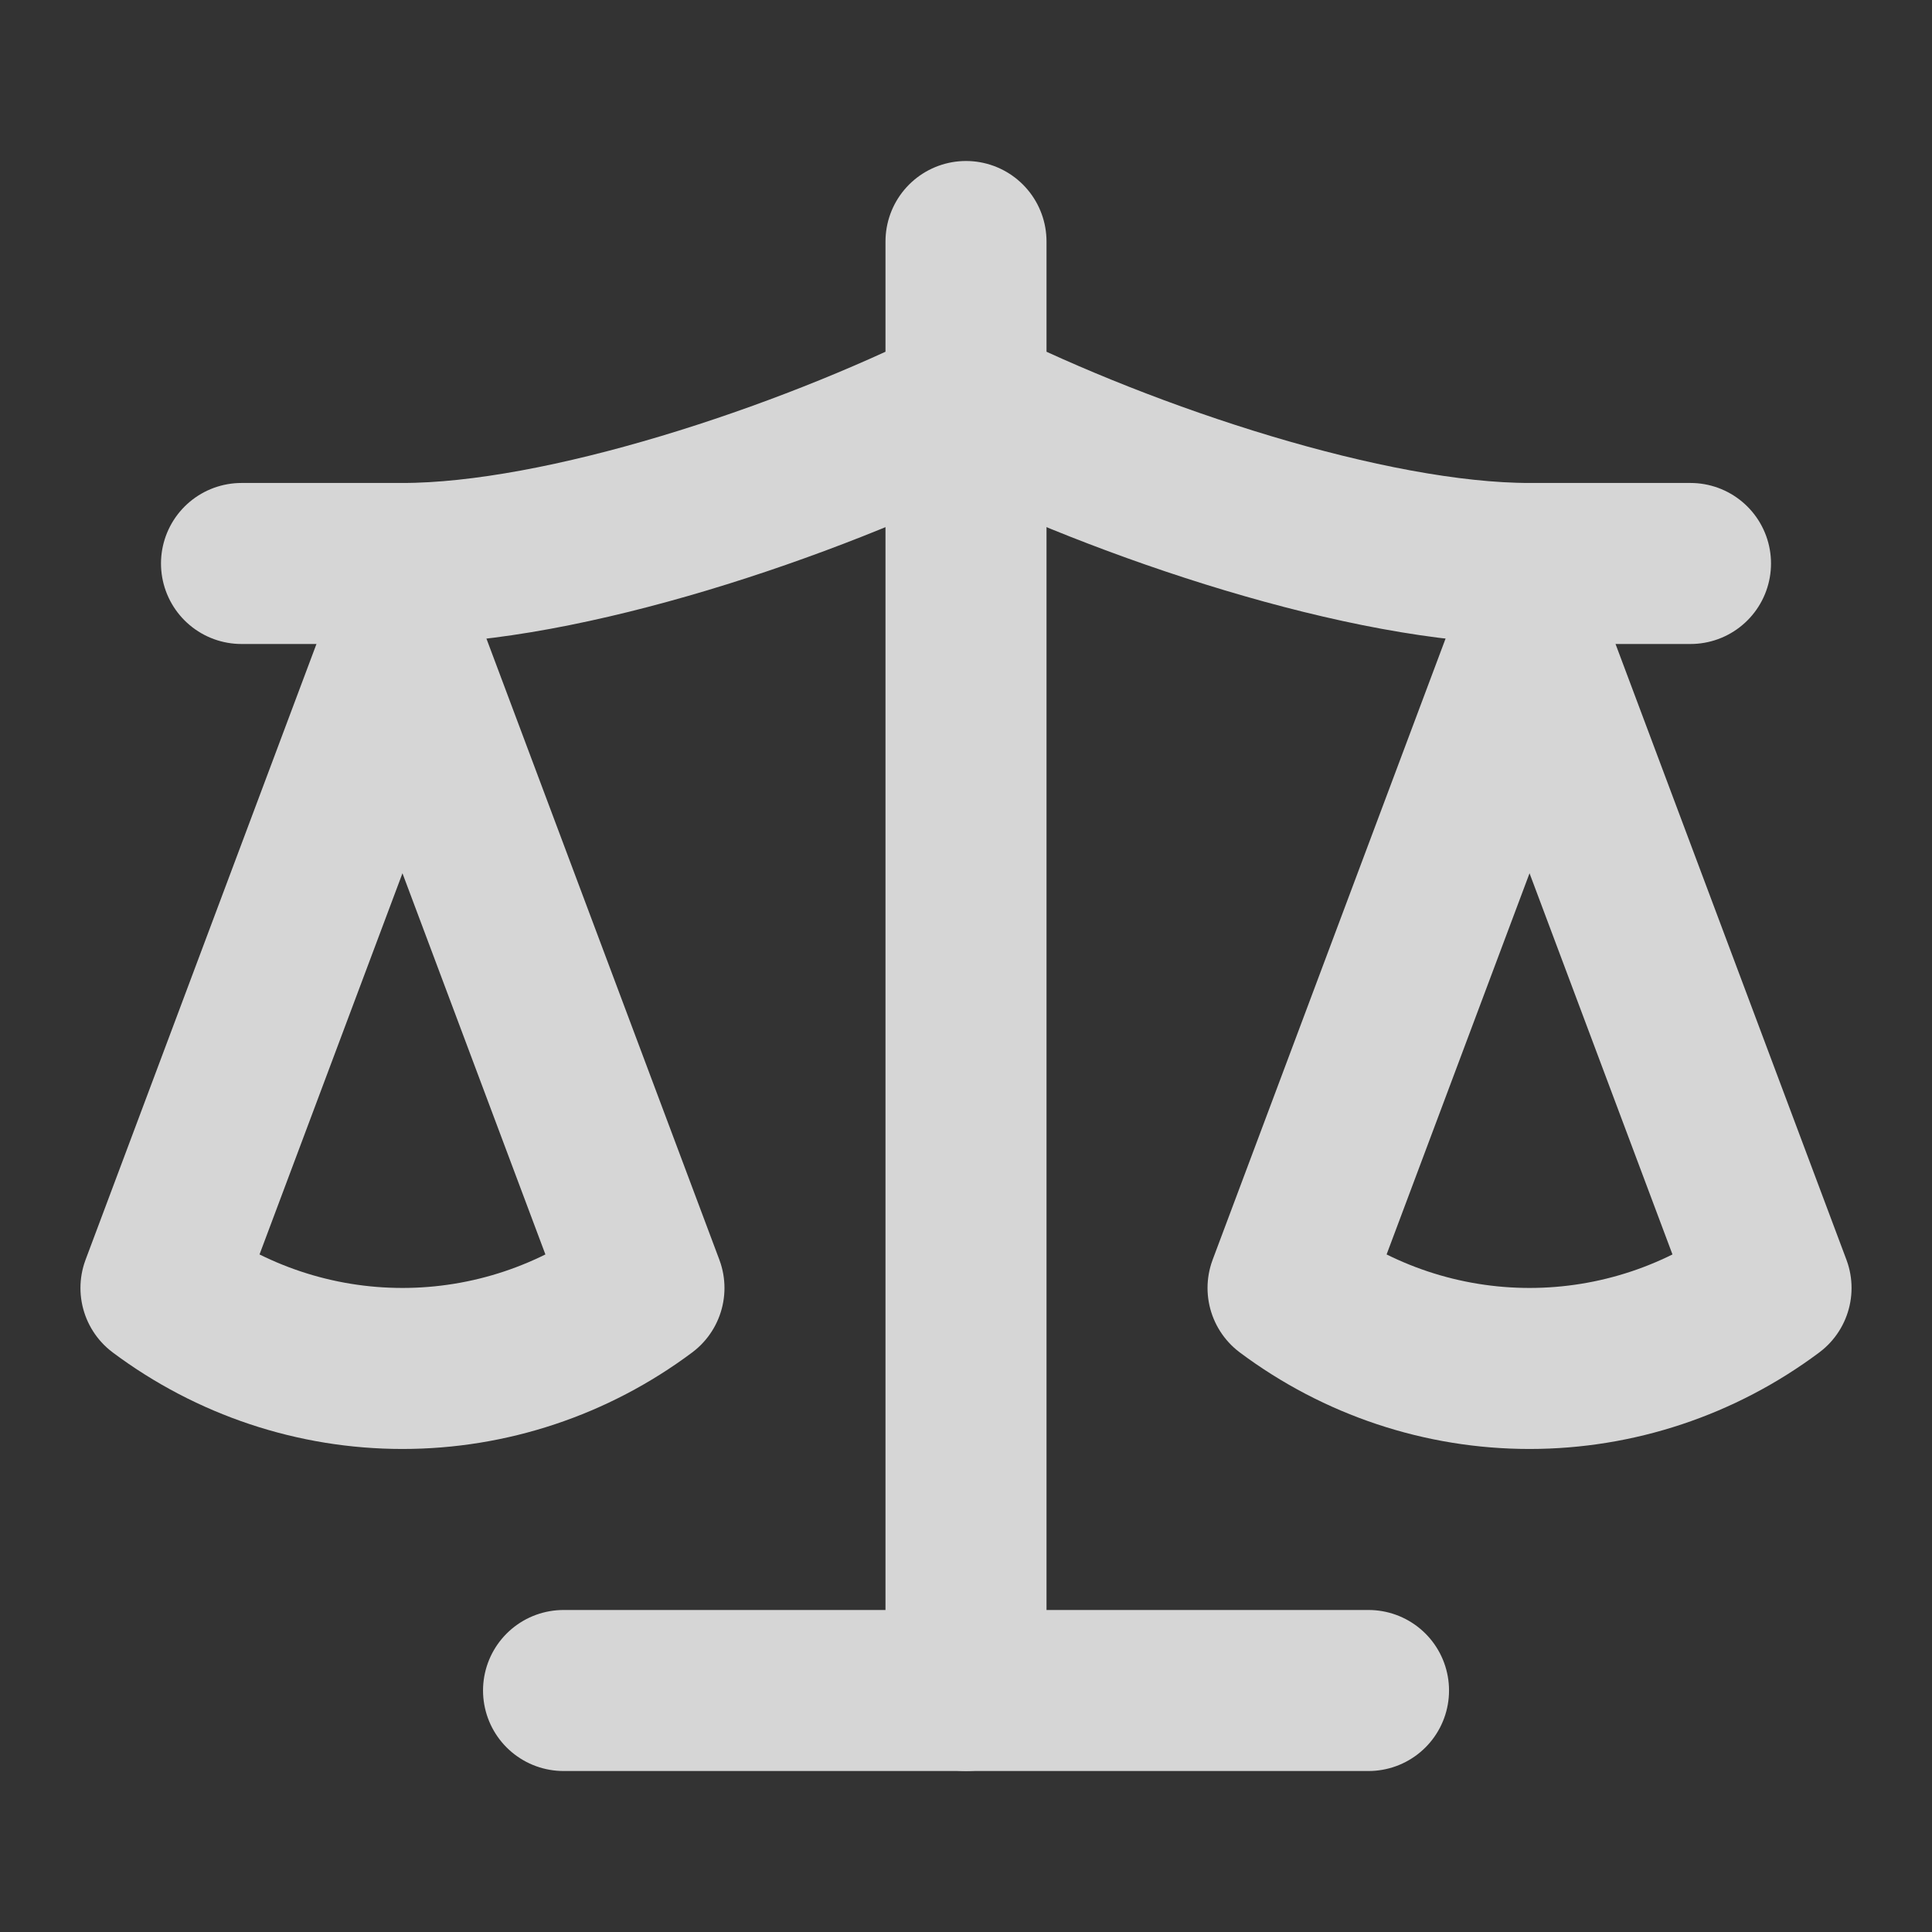
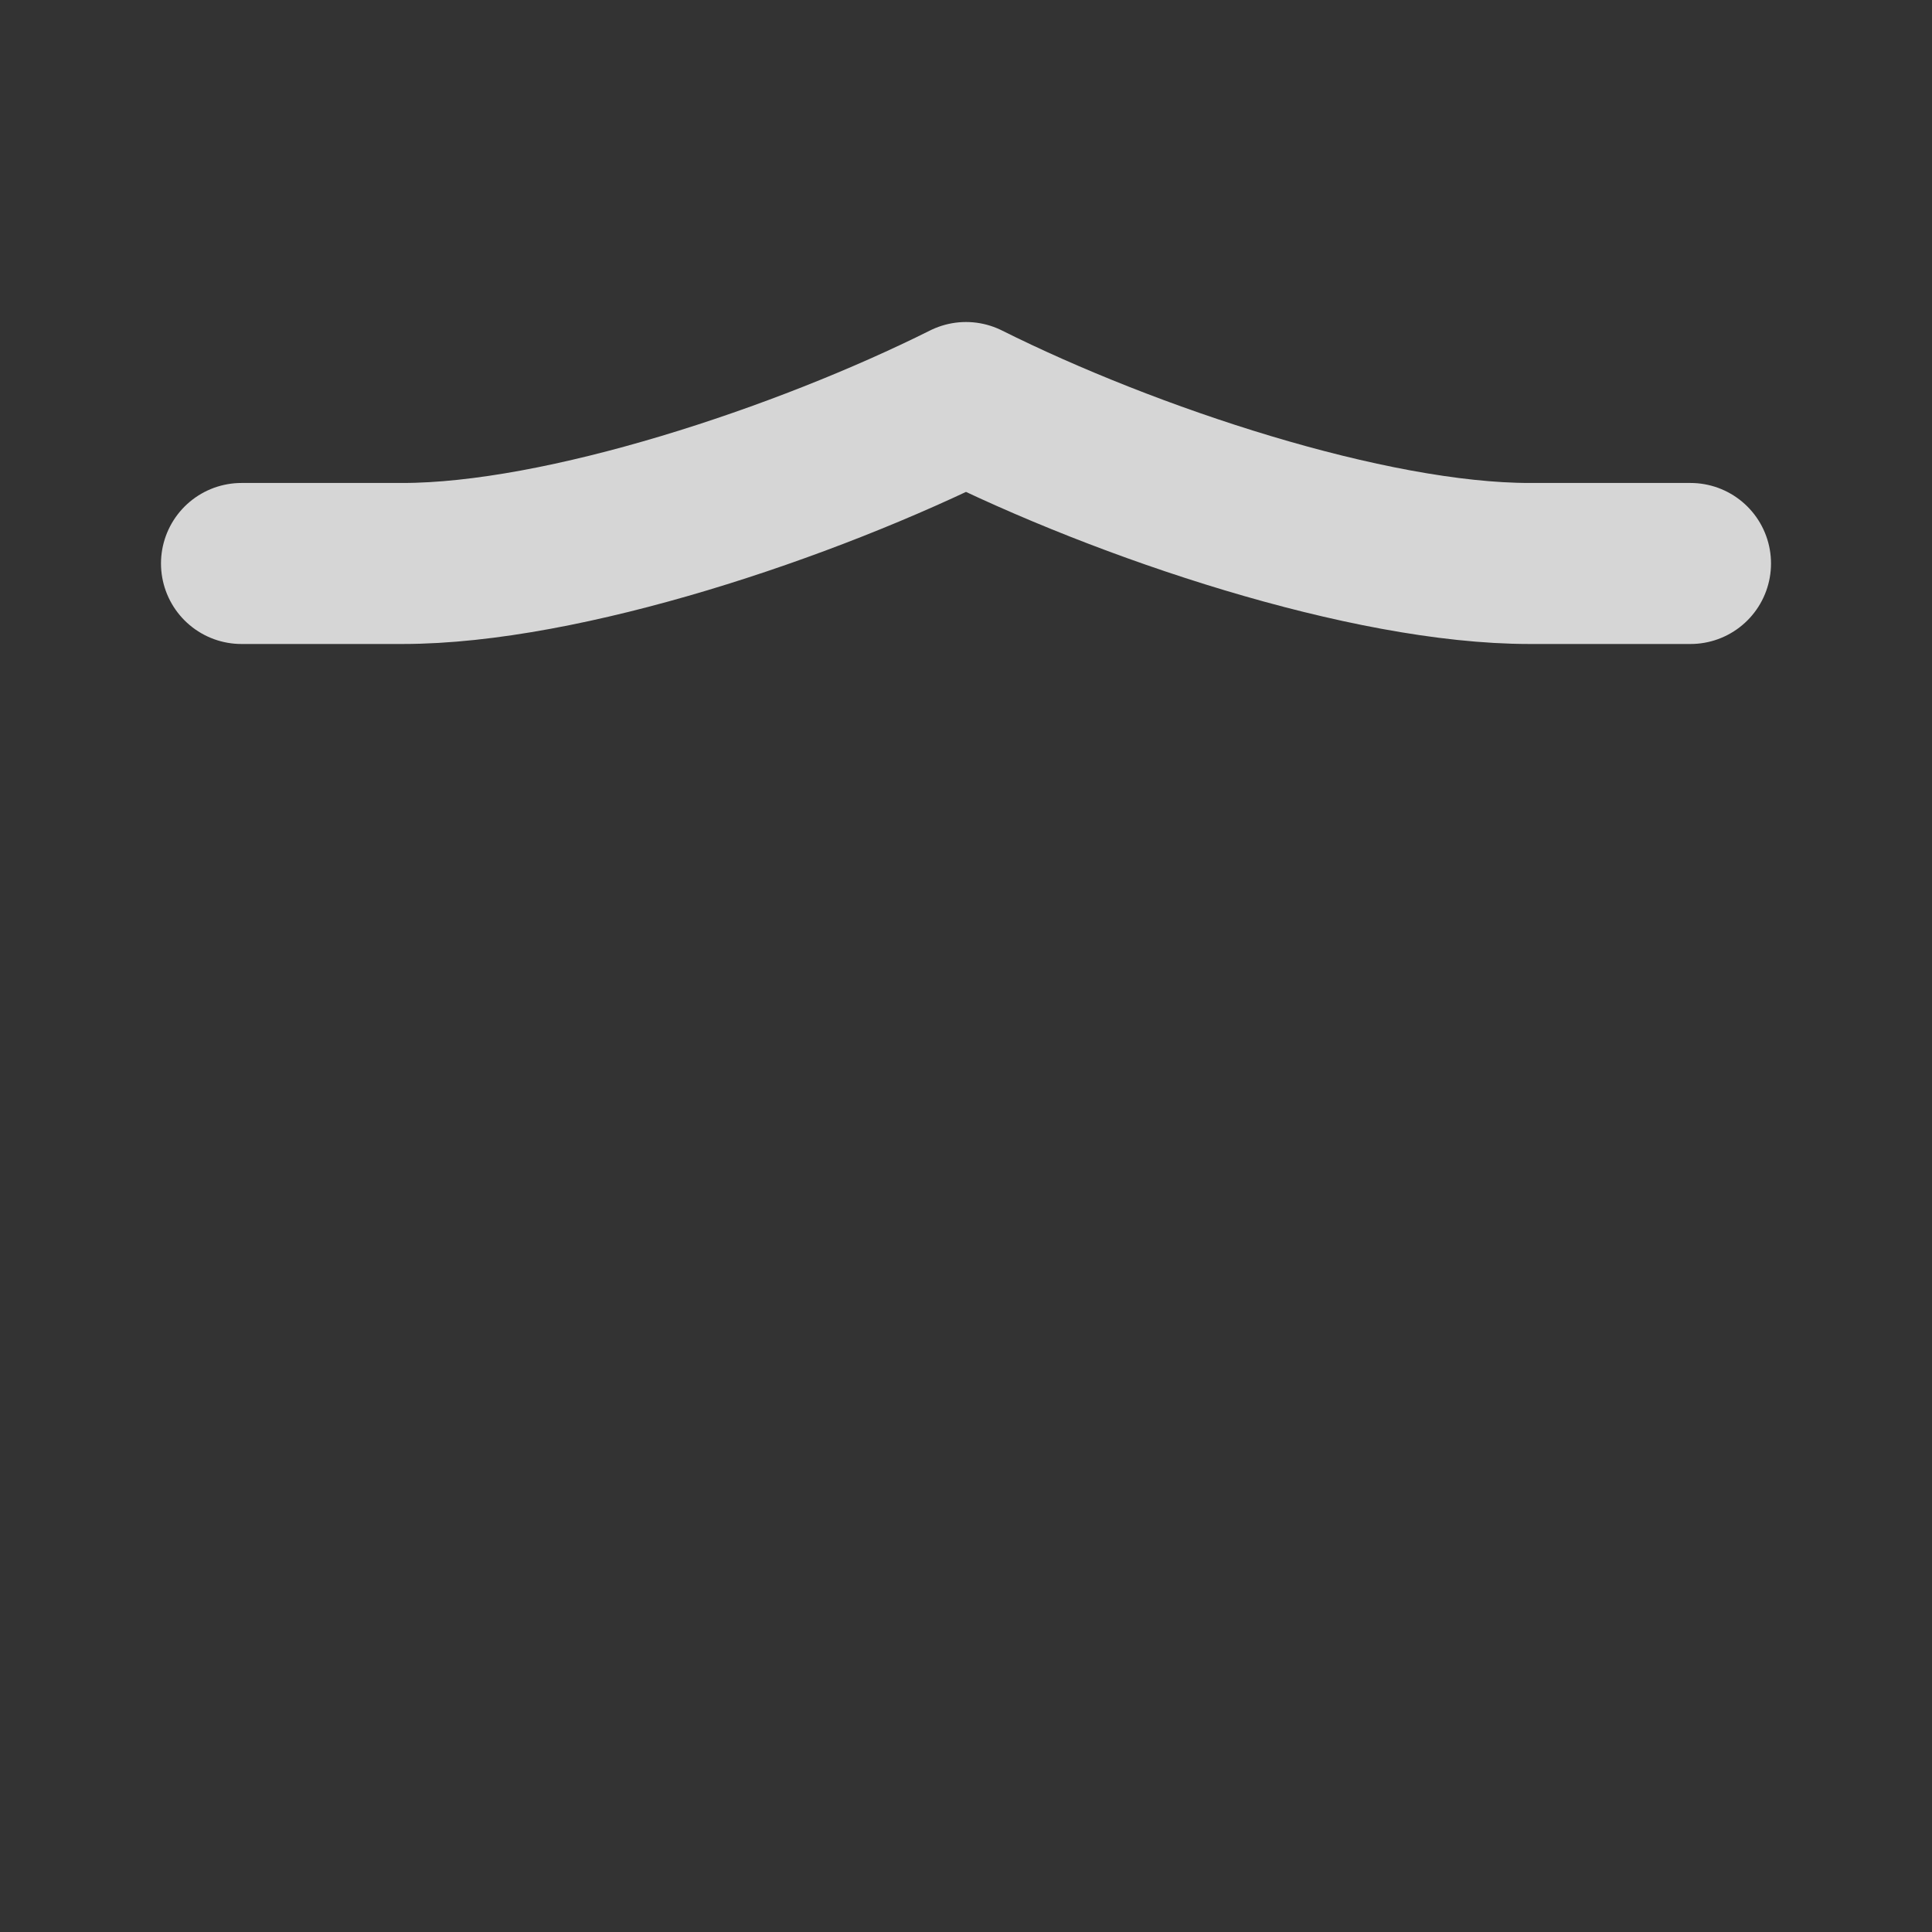
<svg xmlns="http://www.w3.org/2000/svg" width="32" height="32" viewBox="0 0 32 32" fill="none">
  <rect x="0" y="0" width="32" height="32" fill="#333333" stroke="none" />
  <g opacity="0.8">
-     <path d="M21.334 21.333L25.334 10.666L29.334 21.333C28.174 22.2 26.774 22.666 25.334 22.666C23.894 22.666 22.494 22.2 21.334 21.333Z" stroke="white" stroke-width="2.667" stroke-linecap="round" stroke-linejoin="round" />
-     <path d="M2.666 21.333L6.666 10.666L10.666 21.333C9.506 22.2 8.106 22.666 6.666 22.666C5.226 22.666 3.826 22.2 2.666 21.333Z" stroke="white" stroke-width="2.667" stroke-linecap="round" stroke-linejoin="round" />
-     <path d="M9.334 28H22.667" stroke="white" stroke-width="2.667" stroke-linecap="round" stroke-linejoin="round" />
-     <path d="M16 4V28" stroke="white" stroke-width="2.667" stroke-linecap="round" stroke-linejoin="round" />
    <path d="M4 9.333H6.667C9.333 9.333 13.333 8 16 6.667C18.667 8 22.667 9.333 25.333 9.333H28" stroke="white" stroke-width="2.667" stroke-linecap="round" stroke-linejoin="round" />
  </g>
</svg>